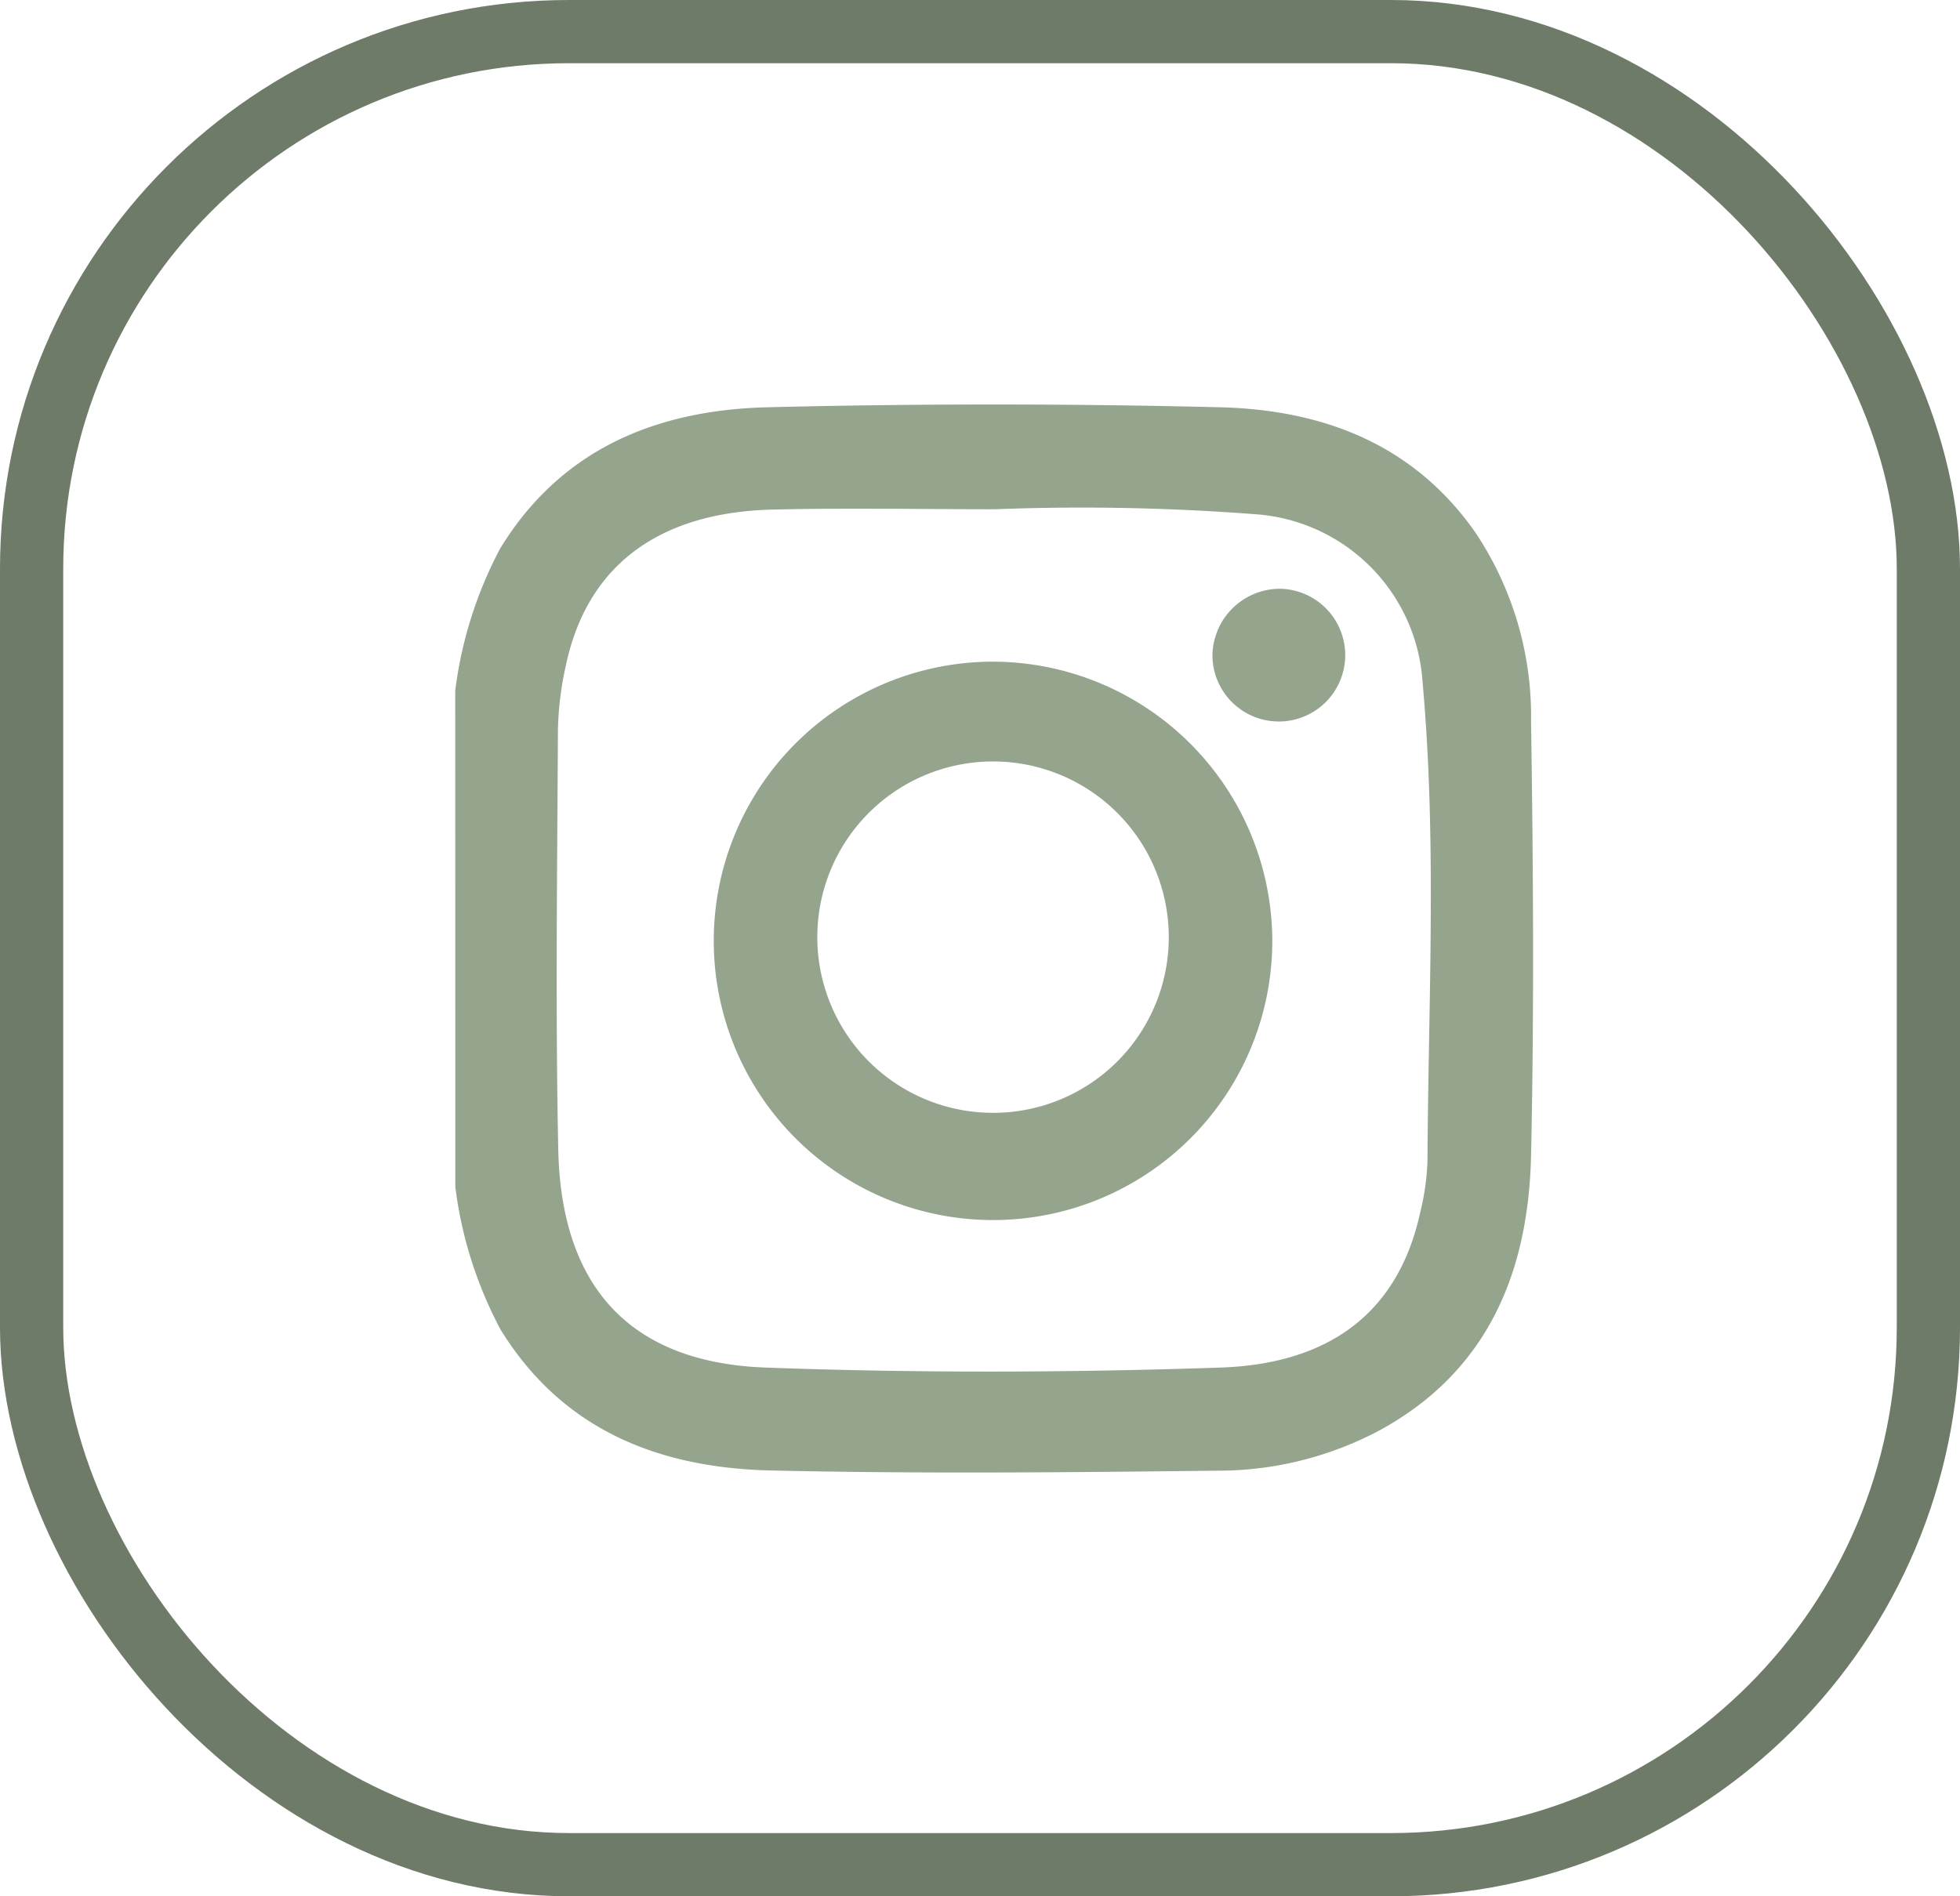
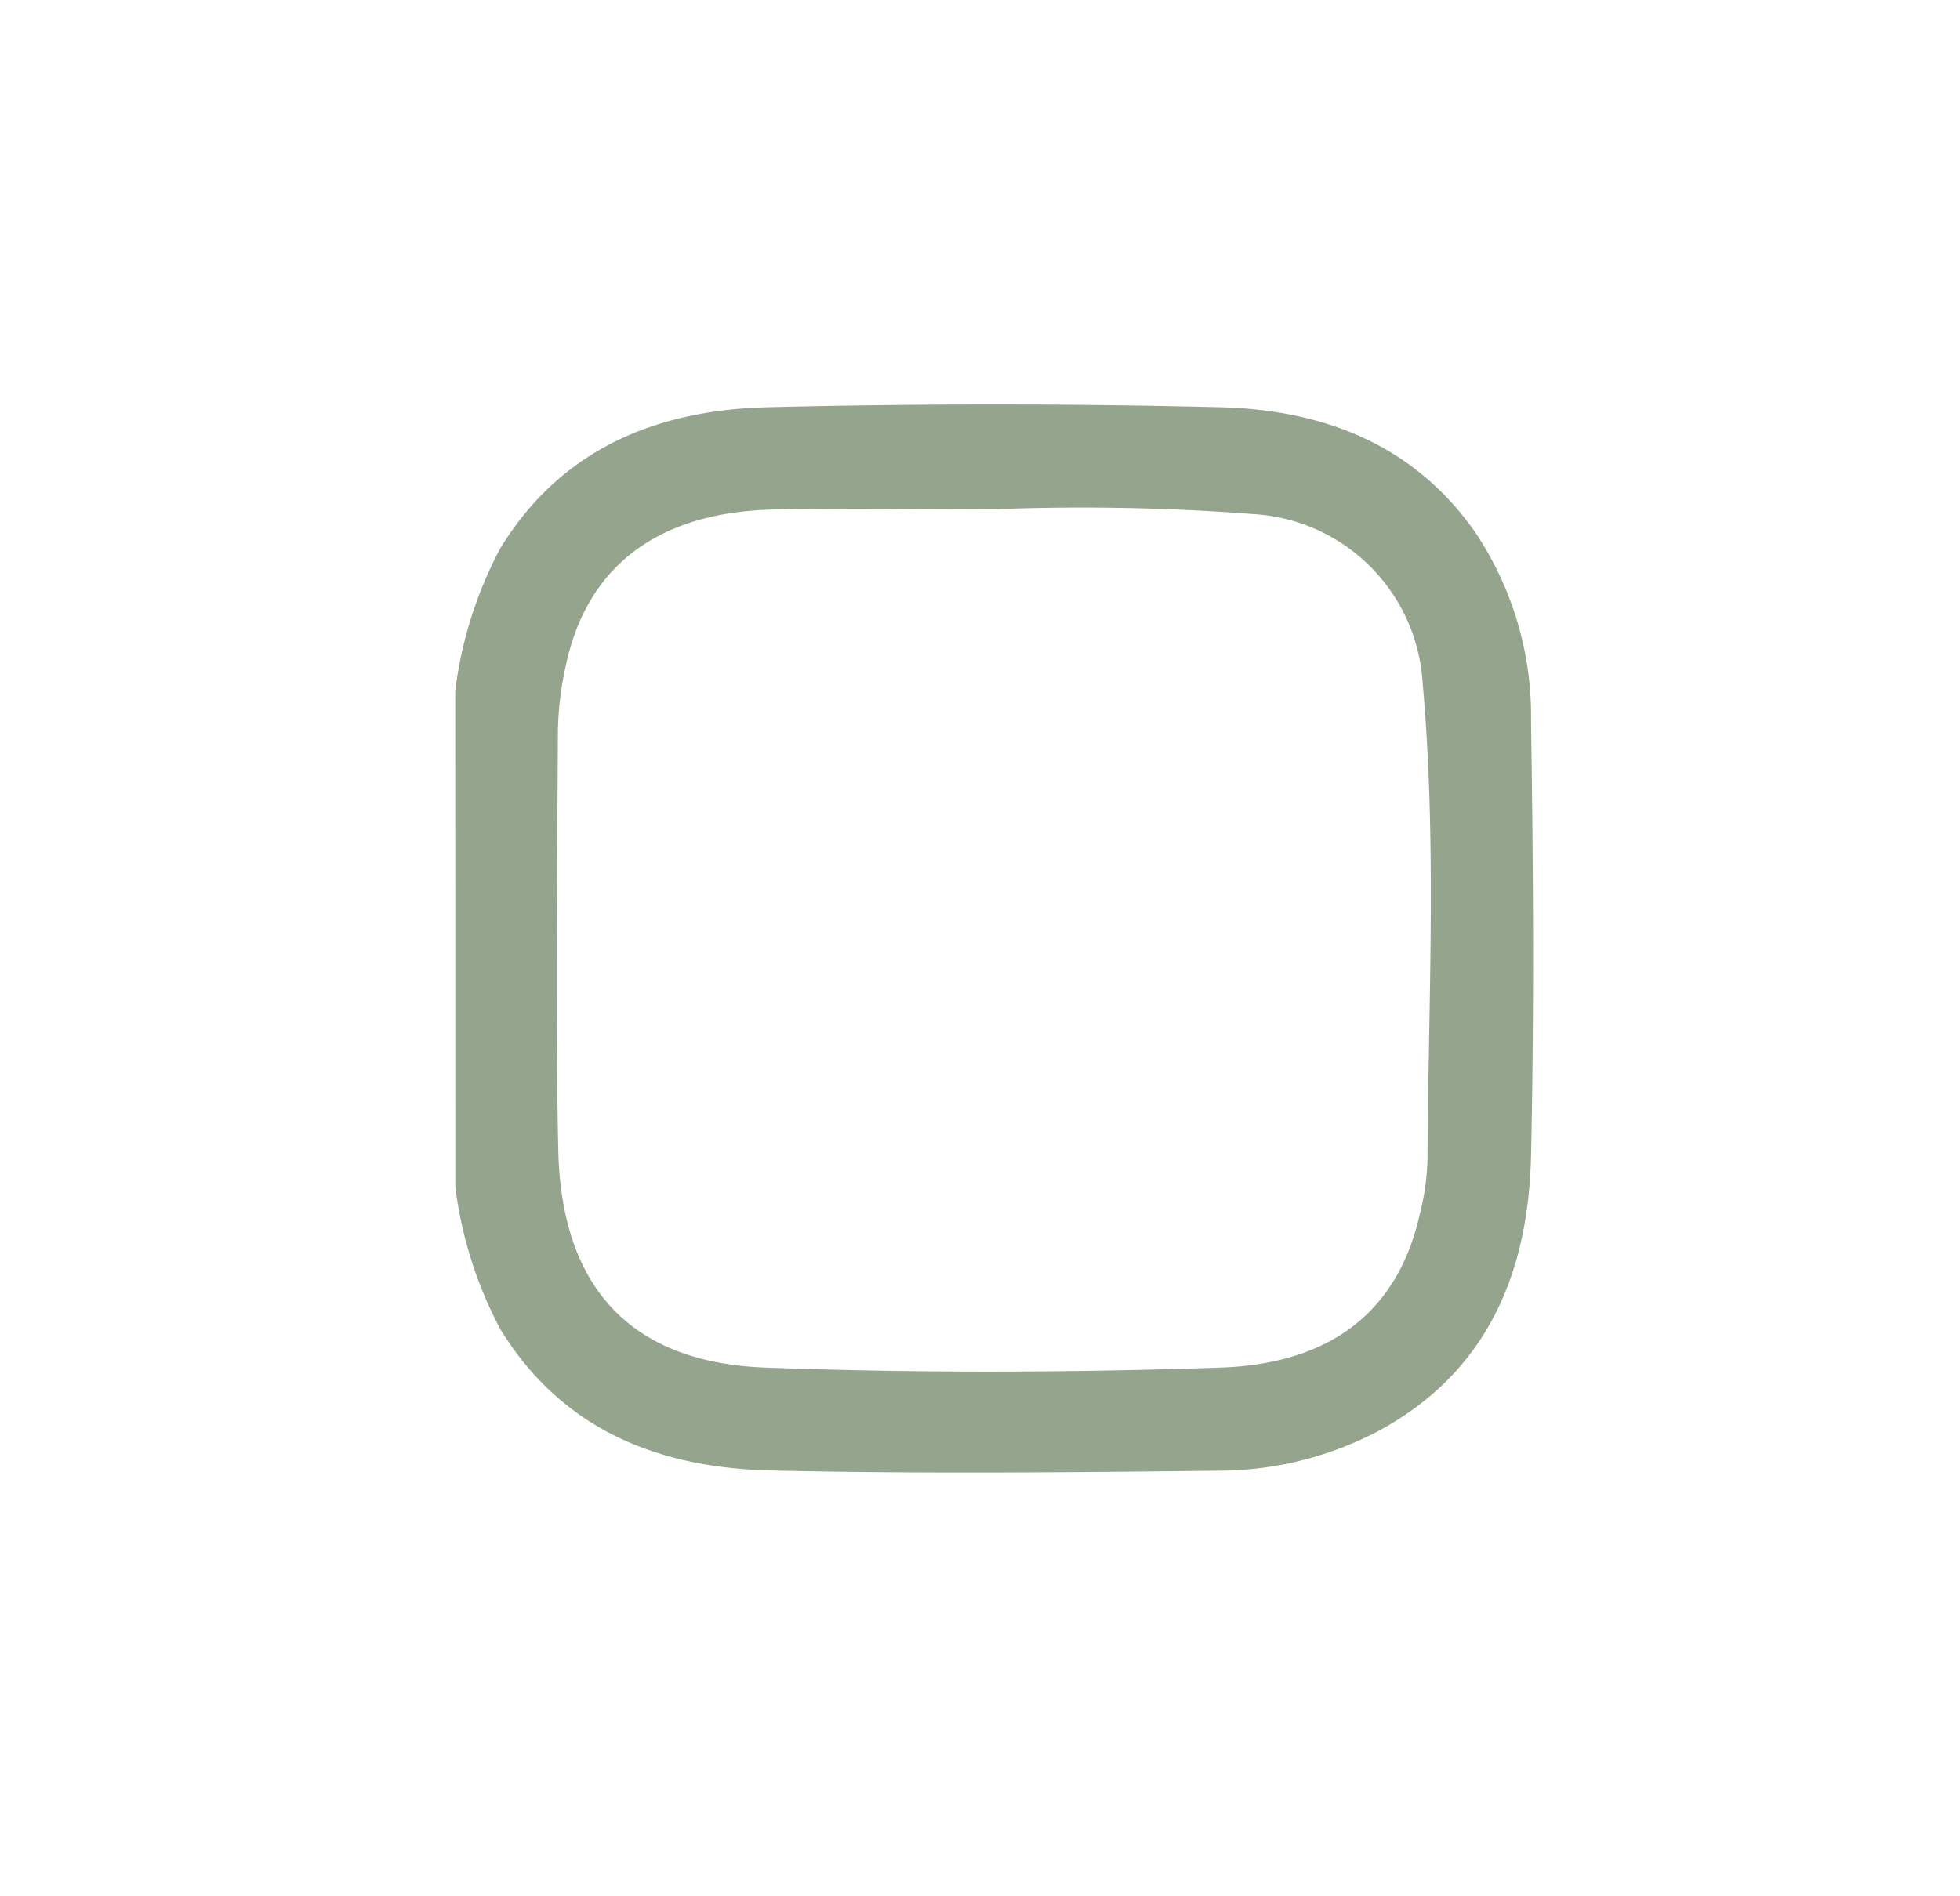
<svg xmlns="http://www.w3.org/2000/svg" width="62" height="60" viewBox="0 0 62 60">
  <g id="Group_105" data-name="Group 105" transform="translate(-607 -7362)">
    <g id="Group_50" data-name="Group 50" transform="translate(621.4 7374.8)">
      <path id="Path_125" data-name="Path 125" d="M369.823,83.094a13.037,13.037,0,0,1,1.427-4.509c1.937-3.161,4.966-4.374,8.458-4.46q7.144-.175,14.294,0c3.234.078,6.111,1.143,8.08,3.946a10.456,10.456,0,0,1,1.772,6.006c.07,4.577.1,9.158,0,13.734-.085,3.686-1.366,6.83-4.817,8.7a10.889,10.889,0,0,1-5.124,1.262c-4.7.054-9.408.1-14.108-.007-3.527-.081-6.592-1.271-8.552-4.466a13.022,13.022,0,0,1-1.427-4.508Zm17.061-5.742c-2.336,0-4.673-.045-7.008.01-3.648.086-5.891,1.8-6.554,4.936a10.178,10.178,0,0,0-.25,2.035c-.022,4.423-.081,8.847.01,13.268.09,4.4,2.314,6.753,6.558,6.909,4.793.176,9.594.162,14.388,0,3.535-.118,5.636-1.819,6.312-4.874a7.942,7.942,0,0,0,.238-1.662c.026-5.042.3-10.09-.153-15.123a5.694,5.694,0,0,0-5.237-5.337A71.543,71.543,0,0,0,386.884,77.353Z" transform="translate(-369.823 -74.039)" fill="#94a48d" />
-       <path id="Path_126" data-name="Path 126" d="M397.714,93.037a8.834,8.834,0,1,1-8.778-8.828A8.856,8.856,0,0,1,397.714,93.037Zm-3.275-.043a5.559,5.559,0,1,0-5.573,5.49A5.554,5.554,0,0,0,394.439,92.993Z" transform="translate(-371.868 -76.073)" fill="#94a48d" />
-       <path id="Path_127" data-name="Path 127" d="M401.9,81.326a2.1,2.1,0,1,1-2.137,2.129A2.139,2.139,0,0,1,401.9,81.326Z" transform="translate(-375.81 -75.497)" fill="#94a48d" />
    </g>
    <g id="Rectangle_24" data-name="Rectangle 24" transform="translate(607 7362)" fill="none" stroke="#6e7b68" stroke-width="2">
      <rect width="62" height="60" rx="18" stroke="none" />
-       <rect x="1" y="1" width="60" height="58" rx="17" fill="none" />
    </g>
  </g>
</svg>